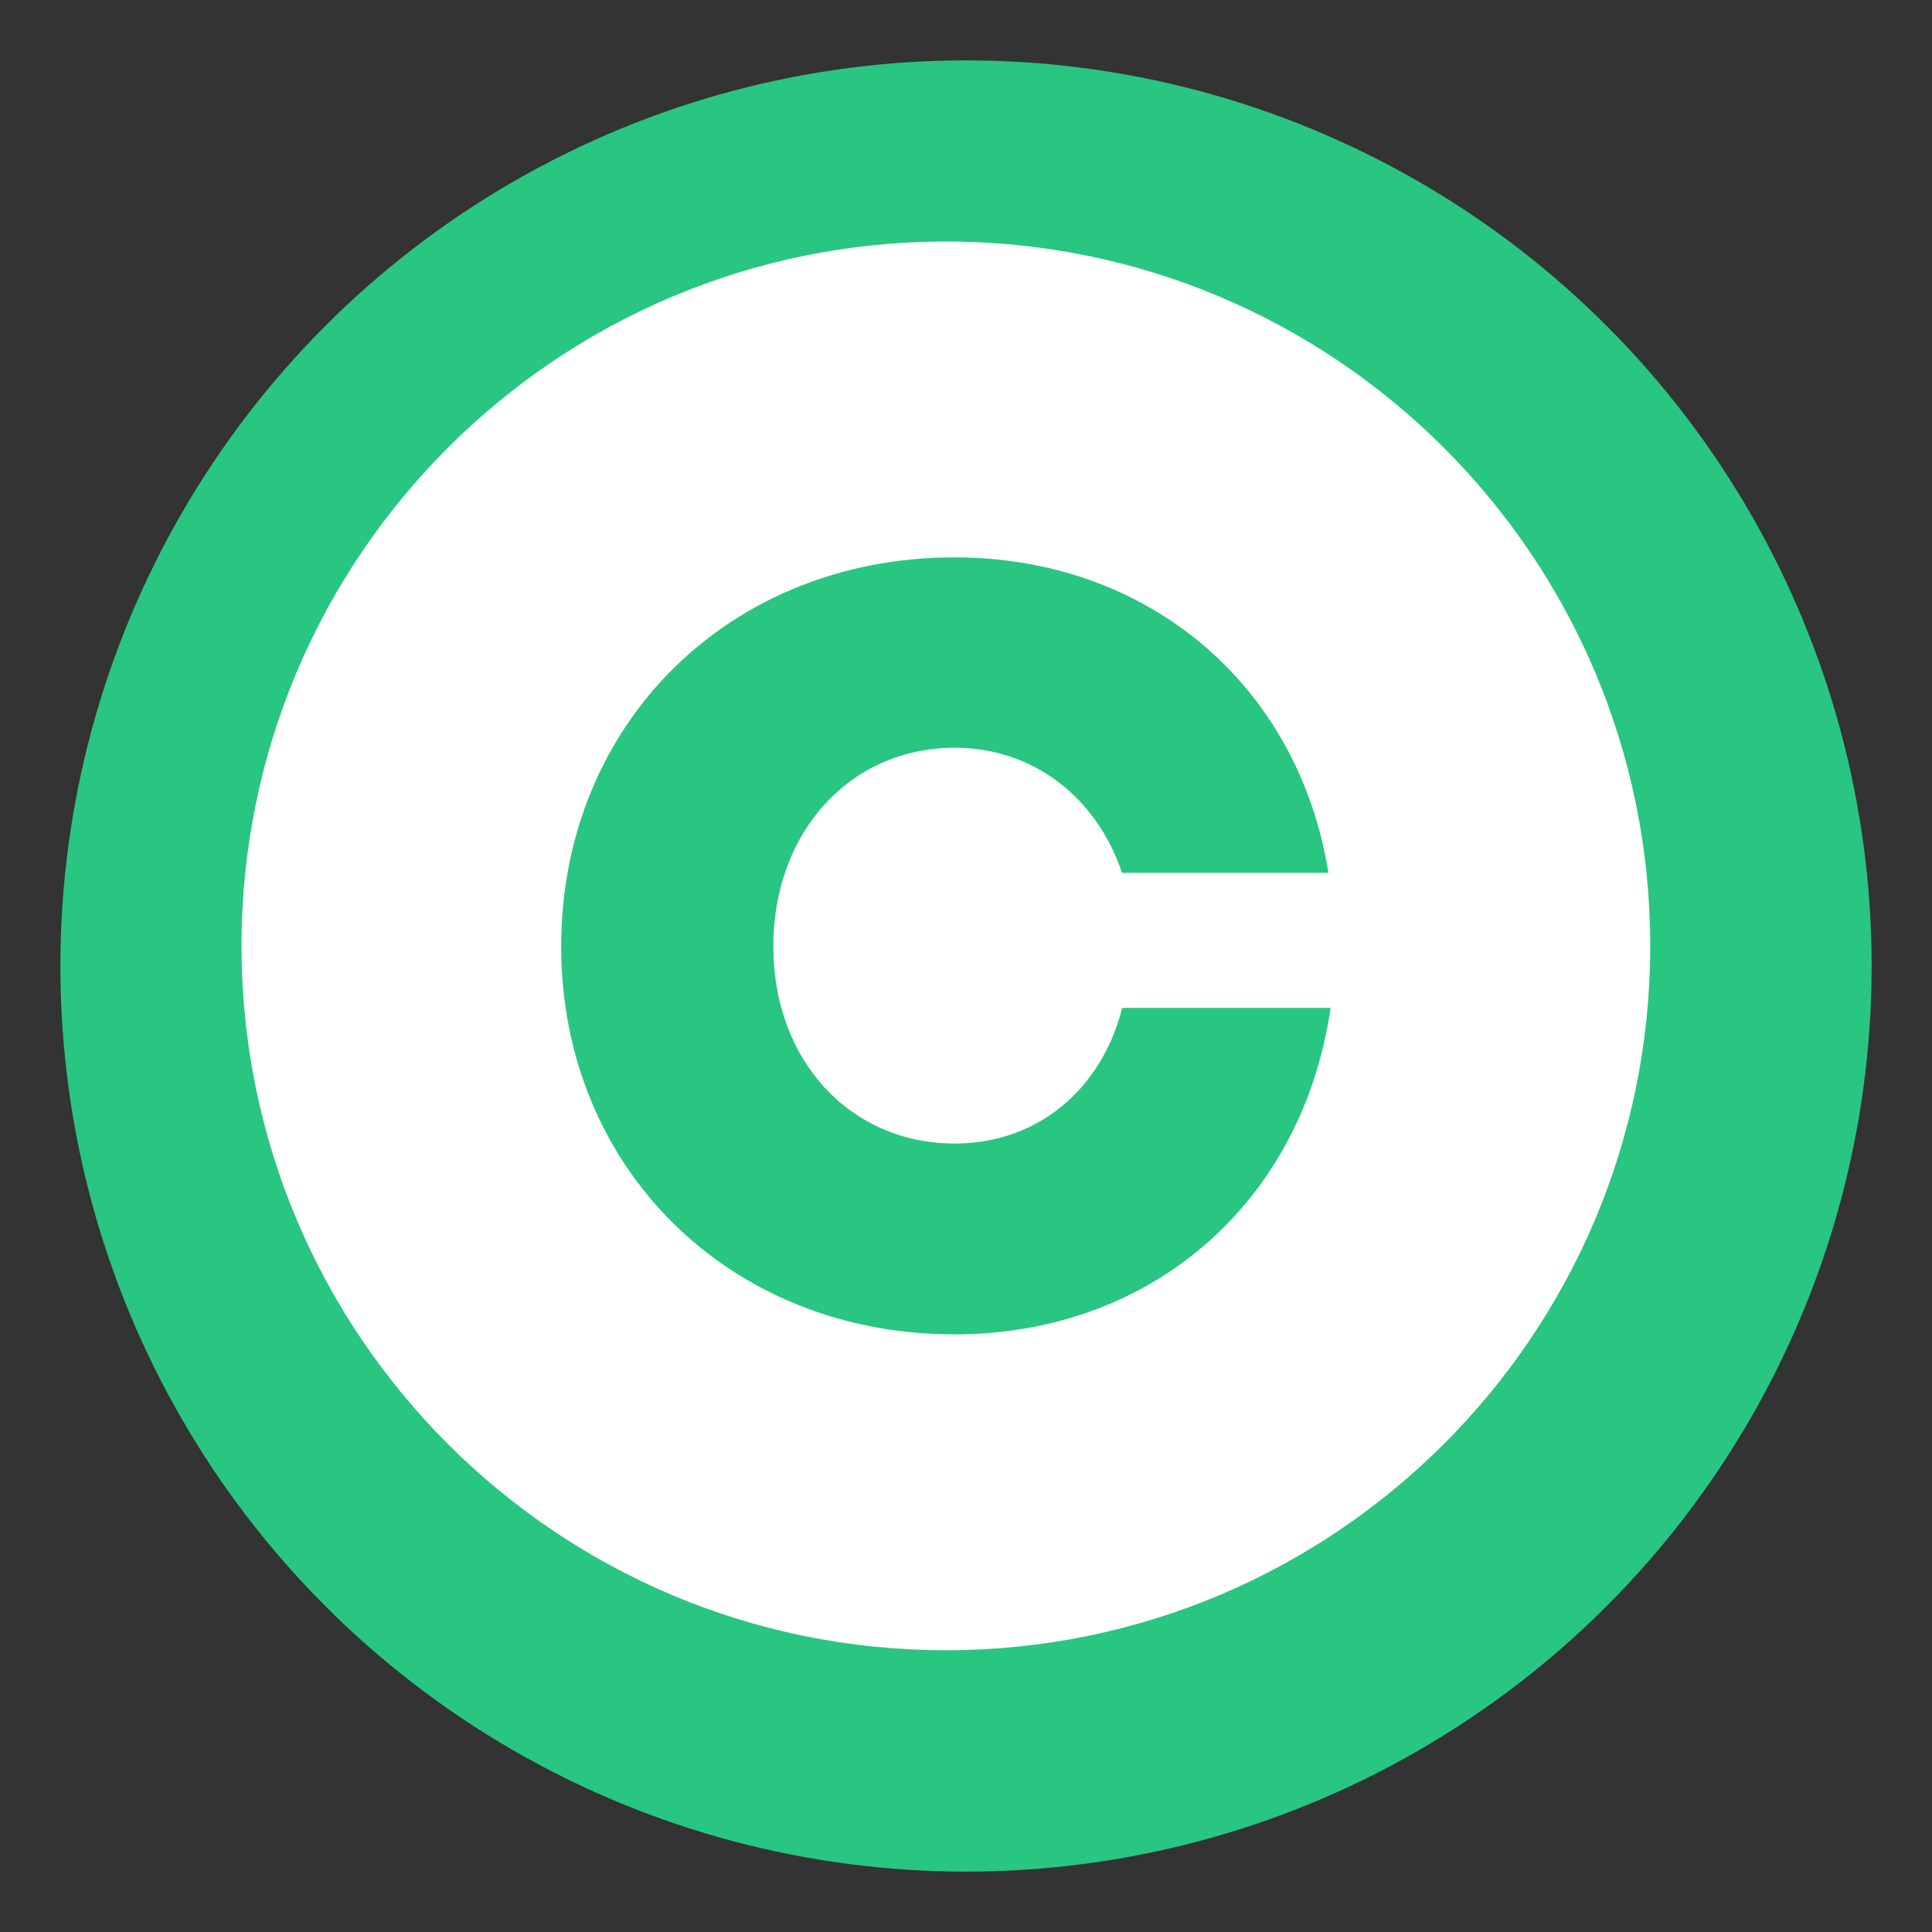
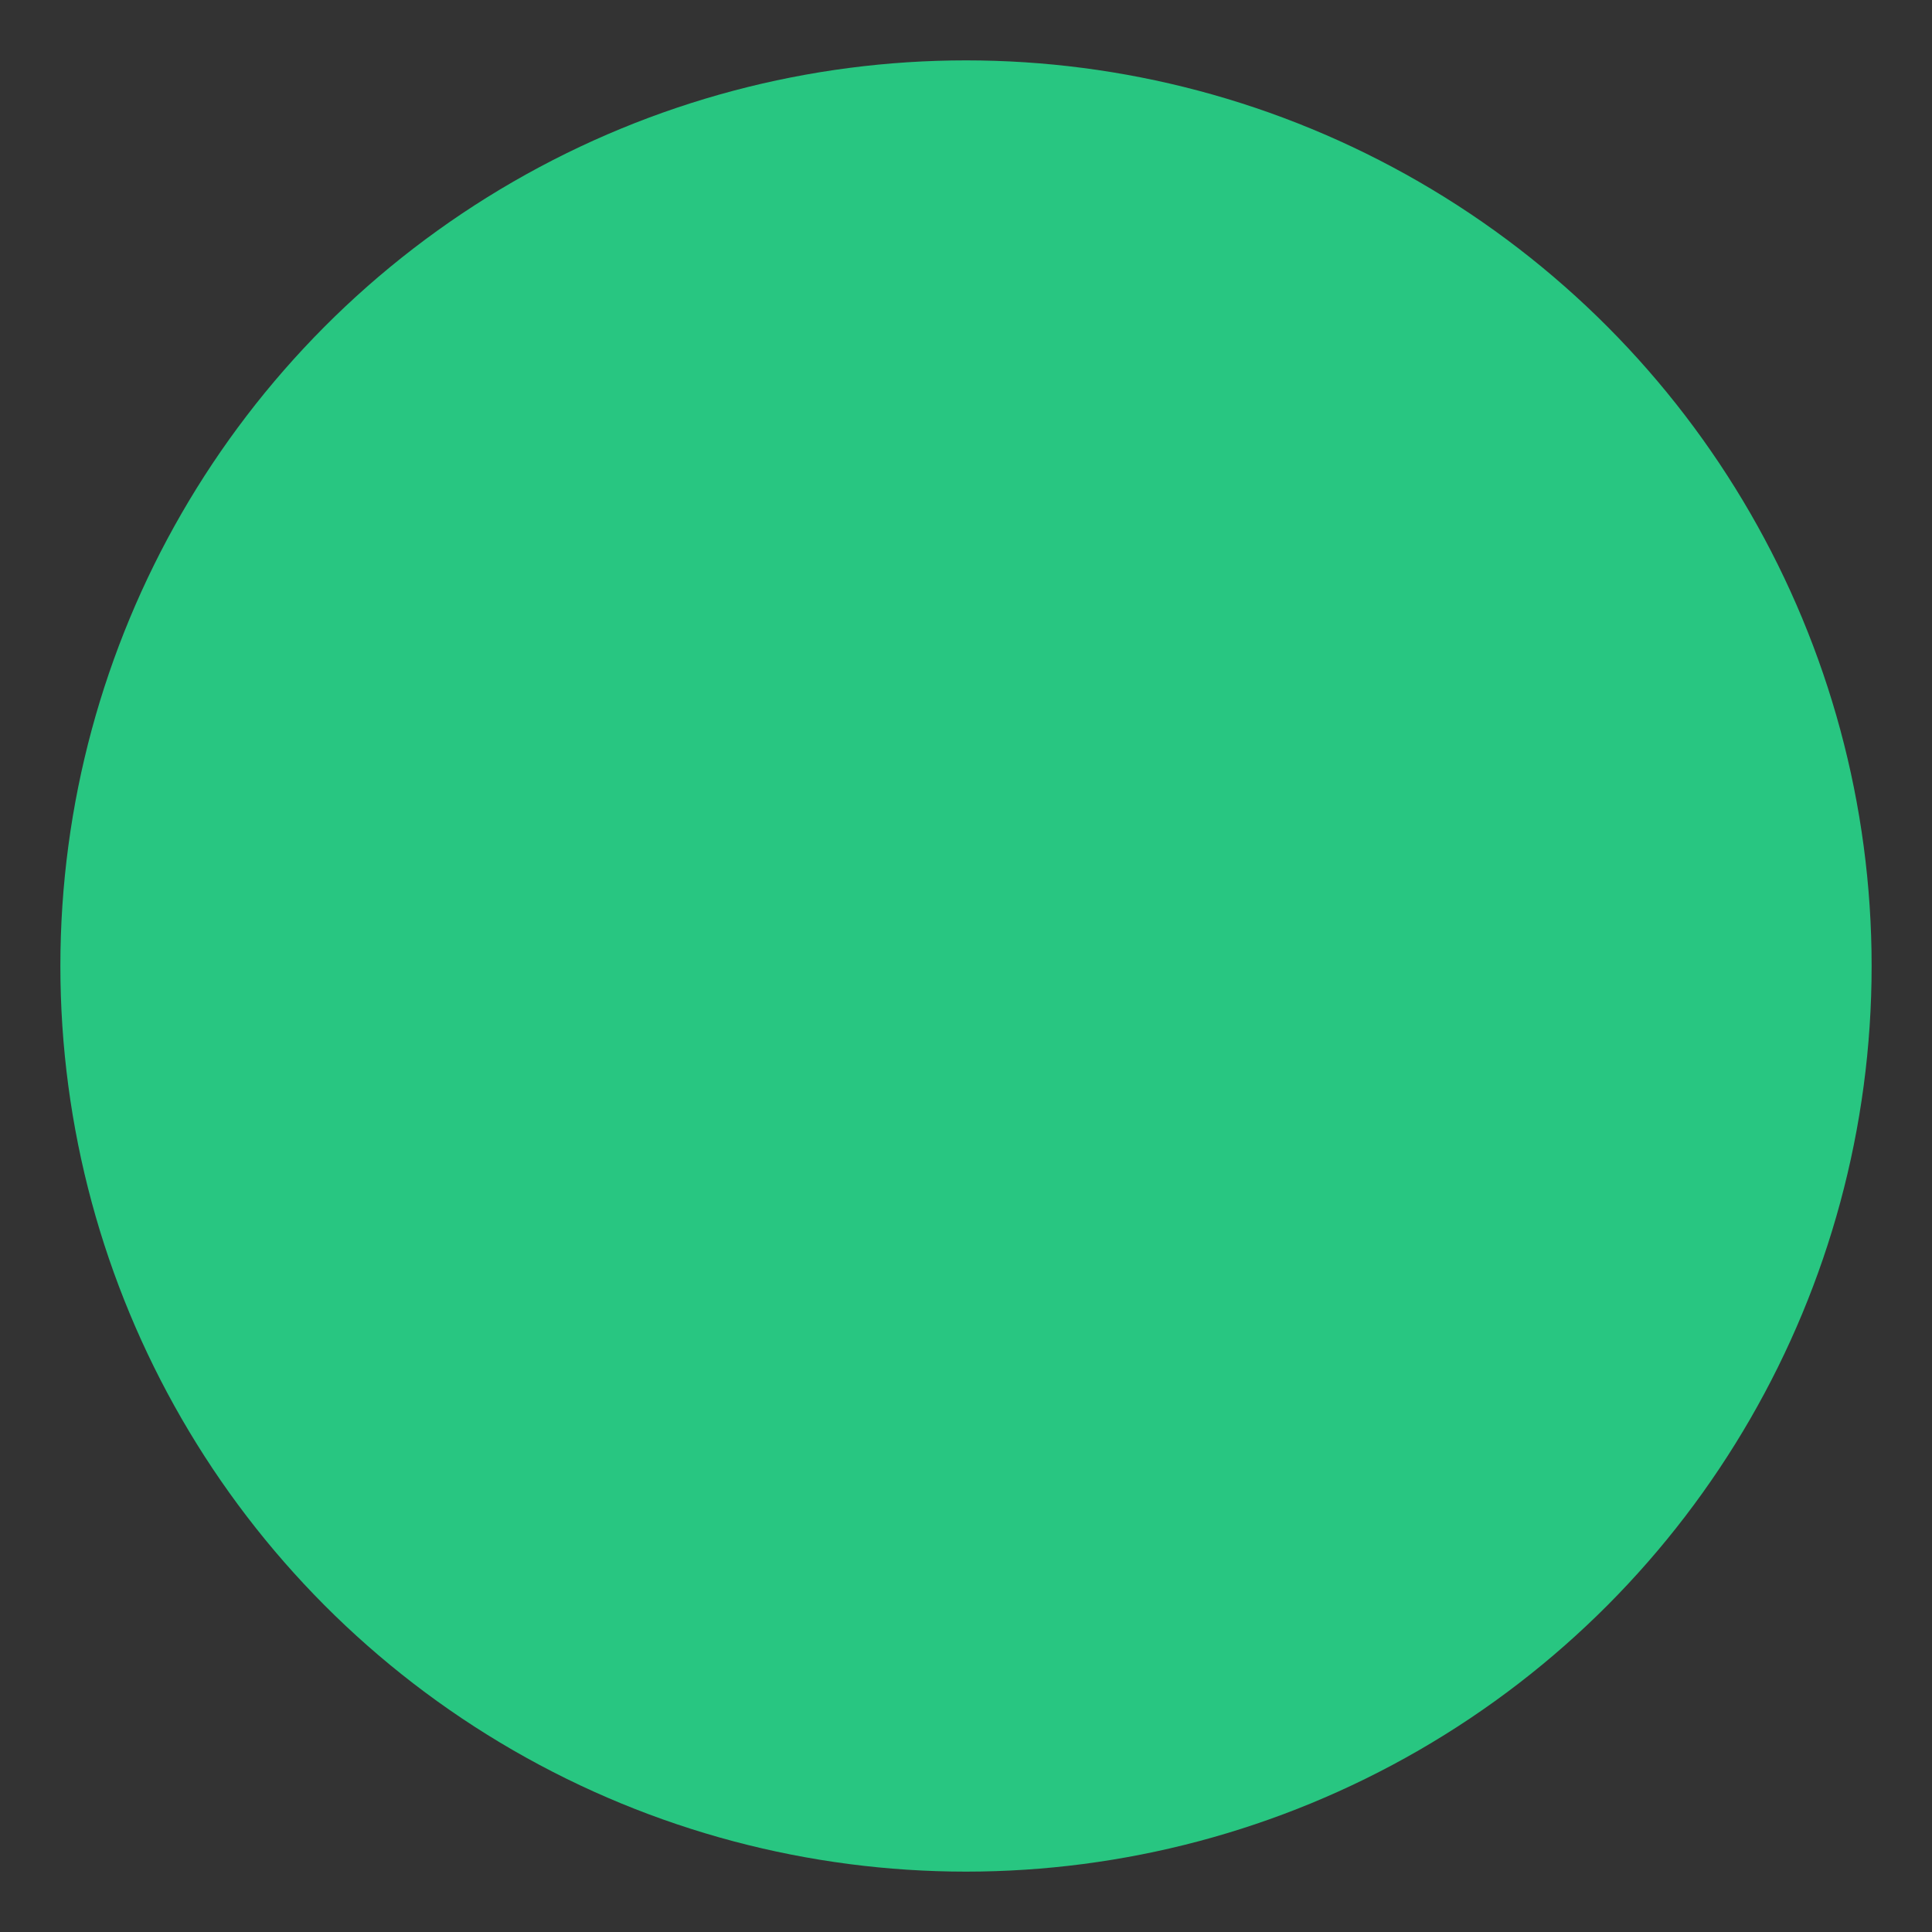
<svg xmlns="http://www.w3.org/2000/svg" width="96" height="96" viewBox="0 0 96 96" fill="none">
  <rect x="0" y="0" width="96" height="96" fill="#333333" stroke="none" />
  <circle cx="48" cy="48" r="45" fill="#28C681" />
-   <path d="M47 12C27.67 12 12 27.67 12 47C12 66.33 27.67 82 47 82C66.33 82 82 66.33 82 47C82 27.67 66.33 12 47 12ZM47.425 66.304C36.239 66.304 27.885 58.023 27.885 47.03C27.885 35.976 36.239 27.695 47.425 27.695C57.057 27.695 64.516 34.052 66.009 43.371H55.751C54.49 39.602 51.315 37.155 47.447 37.155C42.243 37.155 38.426 41.339 38.426 47.029C38.426 52.698 42.243 56.822 47.447 56.822C51.524 56.822 54.73 54.165 55.76 50.081H66.115C64.718 59.745 57.213 66.304 47.425 66.304Z" fill="white" />
</svg>